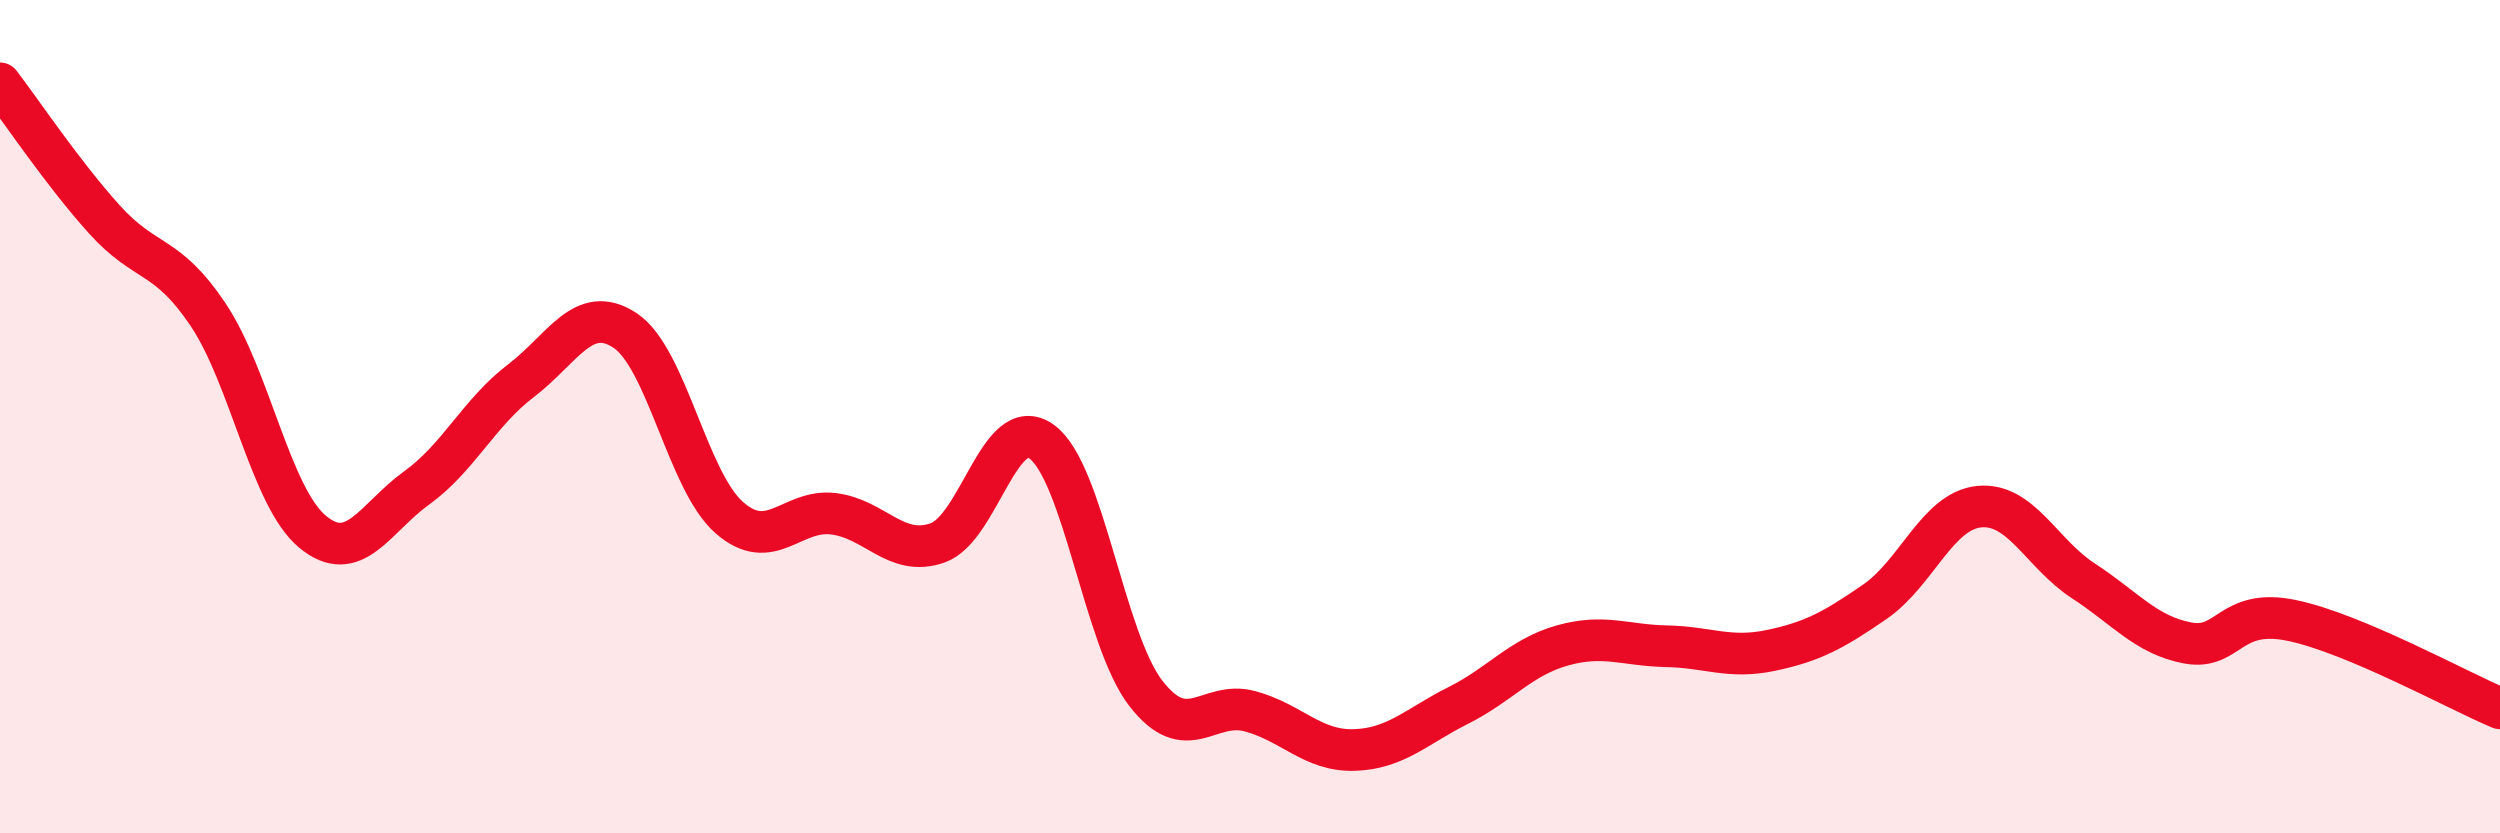
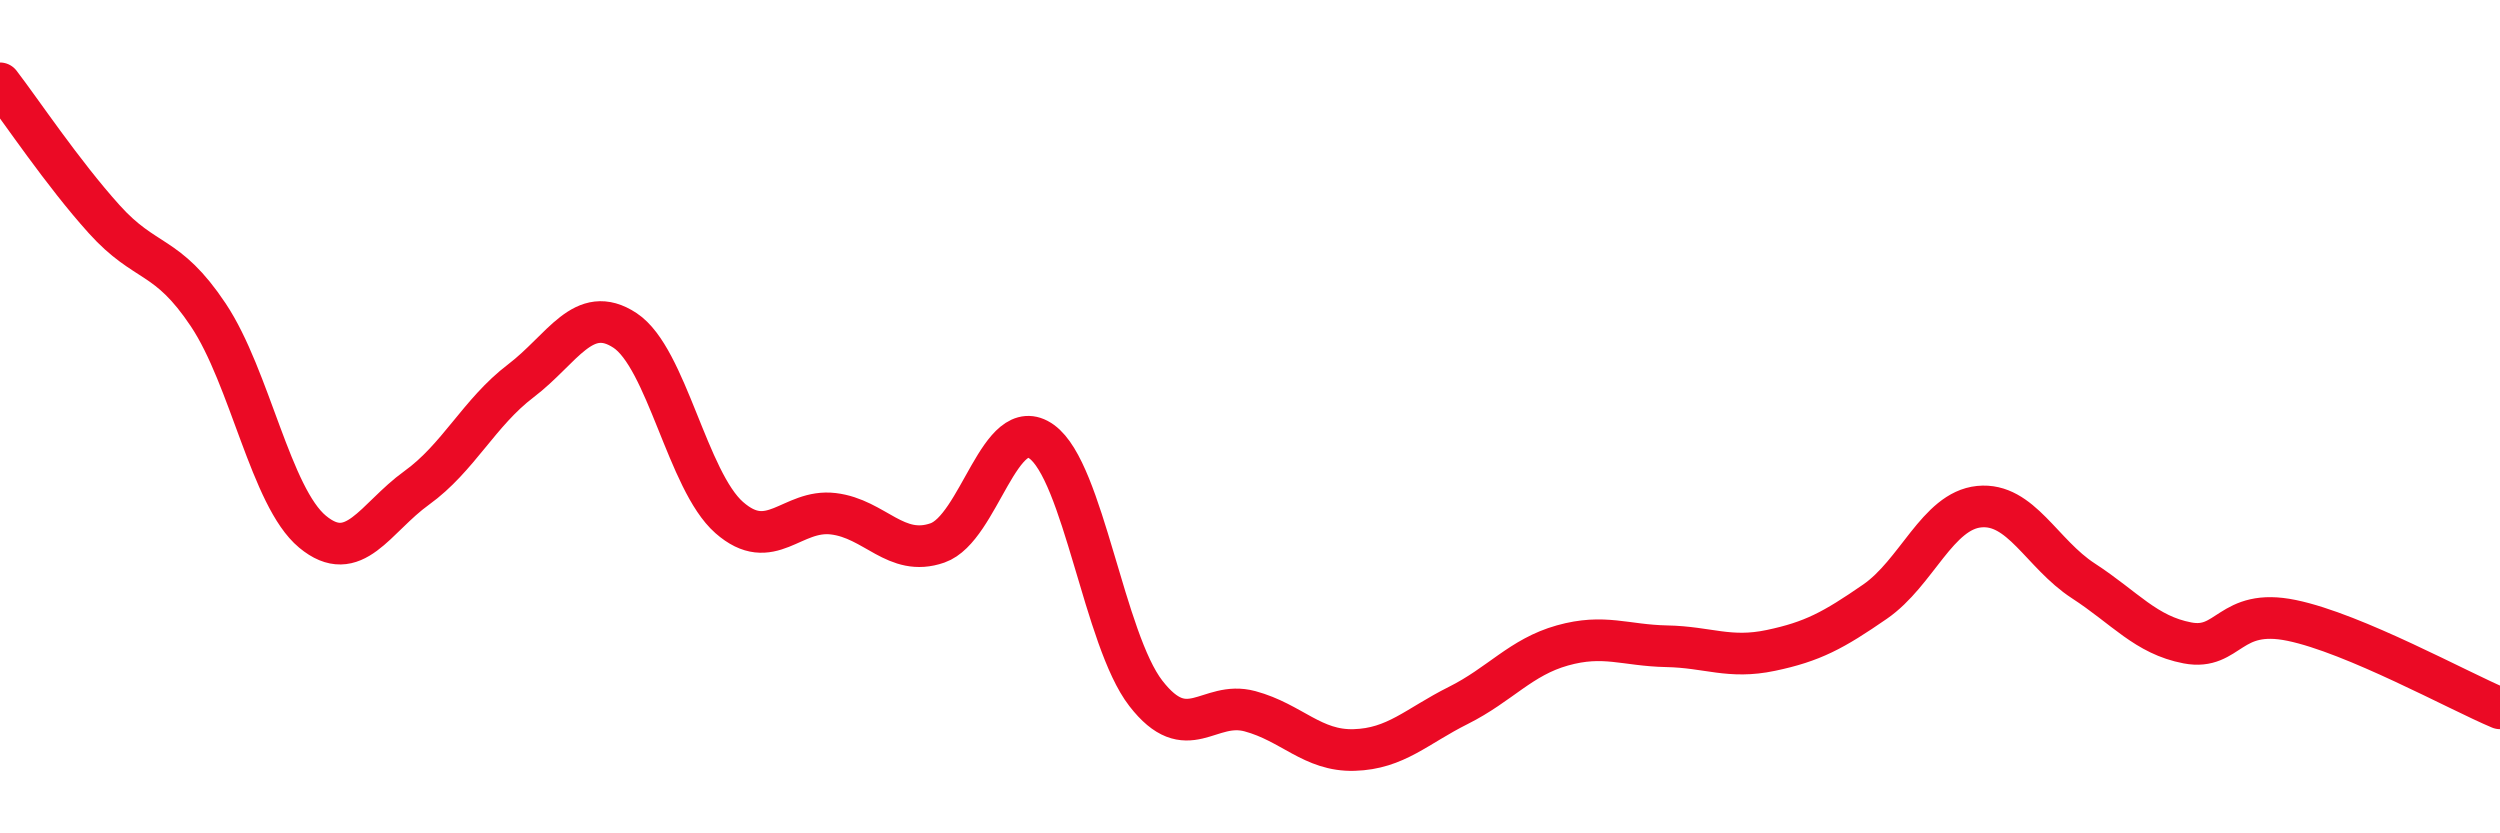
<svg xmlns="http://www.w3.org/2000/svg" width="60" height="20" viewBox="0 0 60 20">
-   <path d="M 0,2 C 0.5,2.65 1.5,4.15 2.5,5.26 C 3.5,6.37 4,6.06 5,7.56 C 6,9.06 6.5,11.93 7.5,12.76 C 8.5,13.59 9,12.43 10,11.71 C 11,10.99 11.5,9.9 12.5,9.14 C 13.5,8.38 14,7.27 15,7.93 C 16,8.59 16.5,11.54 17.5,12.42 C 18.5,13.3 19,12.21 20,12.33 C 21,12.45 21.5,13.38 22.5,13.03 C 23.5,12.68 24,9.88 25,10.6 C 26,11.32 26.5,15.35 27.5,16.64 C 28.5,17.93 29,16.8 30,17.07 C 31,17.34 31.5,18.03 32.5,18 C 33.5,17.97 34,17.43 35,16.93 C 36,16.43 36.5,15.77 37.5,15.49 C 38.5,15.21 39,15.49 40,15.51 C 41,15.53 41.5,15.82 42.5,15.61 C 43.5,15.4 44,15.13 45,14.44 C 46,13.75 46.5,12.26 47.5,12.16 C 48.5,12.06 49,13.29 50,13.94 C 51,14.59 51.5,15.24 52.5,15.43 C 53.5,15.62 53.5,14.58 55,14.89 C 56.5,15.2 59,16.58 60,17L60 20L0 20Z" fill="#EB0A25" opacity="0.1" stroke-linecap="round" stroke-linejoin="round" />
  <path d="M 0,2 C 0.5,2.65 1.5,4.15 2.5,5.26 C 3.5,6.37 4,6.06 5,7.56 C 6,9.06 6.5,11.93 7.5,12.76 C 8.5,13.59 9,12.43 10,11.71 C 11,10.99 11.5,9.9 12.5,9.14 C 13.5,8.38 14,7.27 15,7.93 C 16,8.59 16.5,11.54 17.5,12.42 C 18.5,13.3 19,12.21 20,12.33 C 21,12.45 21.5,13.38 22.5,13.03 C 23.5,12.68 24,9.88 25,10.6 C 26,11.32 26.5,15.35 27.5,16.64 C 28.5,17.93 29,16.8 30,17.07 C 31,17.34 31.5,18.03 32.5,18 C 33.5,17.97 34,17.43 35,16.93 C 36,16.43 36.5,15.77 37.5,15.49 C 38.5,15.21 39,15.49 40,15.51 C 41,15.53 41.5,15.82 42.5,15.61 C 43.5,15.4 44,15.13 45,14.44 C 46,13.75 46.5,12.26 47.5,12.16 C 48.5,12.06 49,13.29 50,13.94 C 51,14.59 51.5,15.24 52.5,15.43 C 53.5,15.62 53.5,14.58 55,14.89 C 56.5,15.2 59,16.58 60,17" stroke="#EB0A25" stroke-width="1" fill="none" stroke-linecap="round" stroke-linejoin="round" />
</svg>